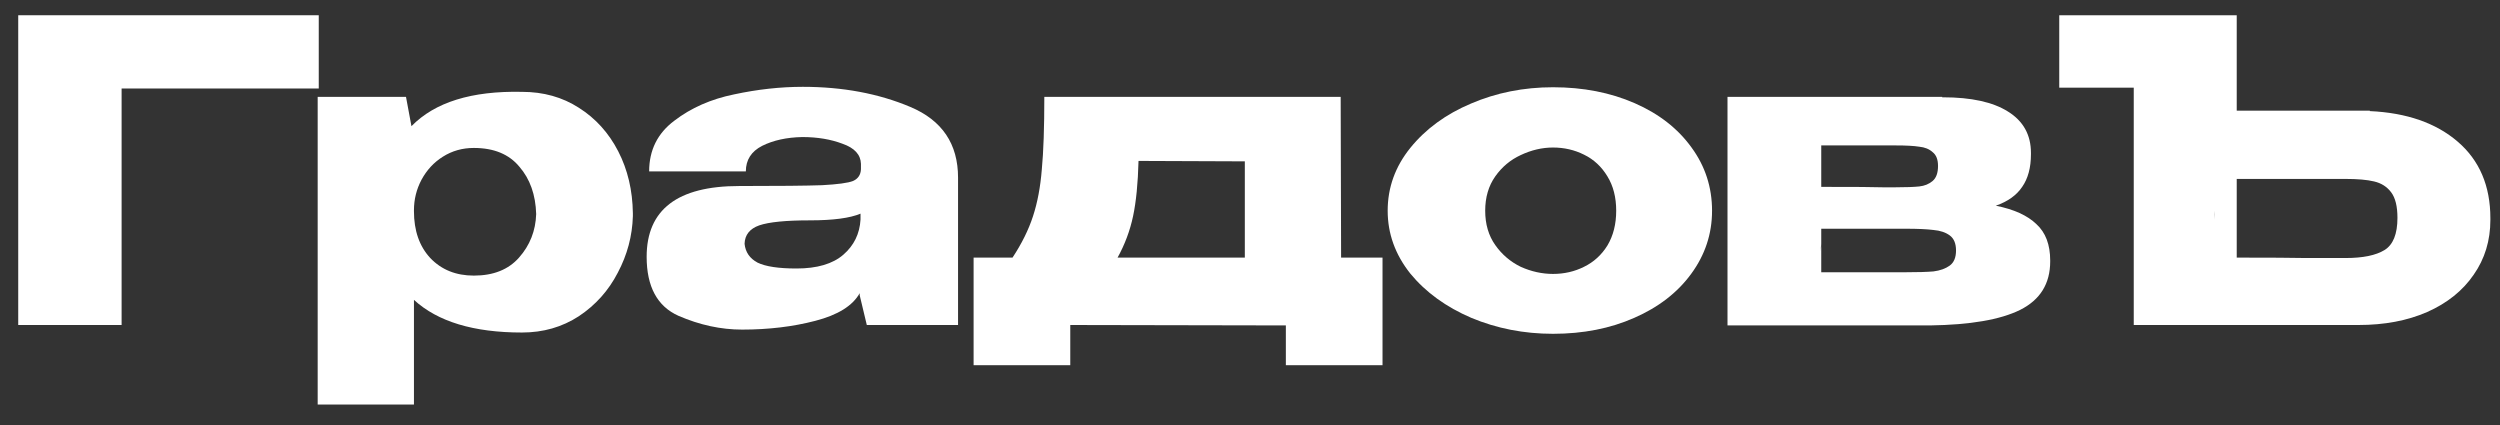
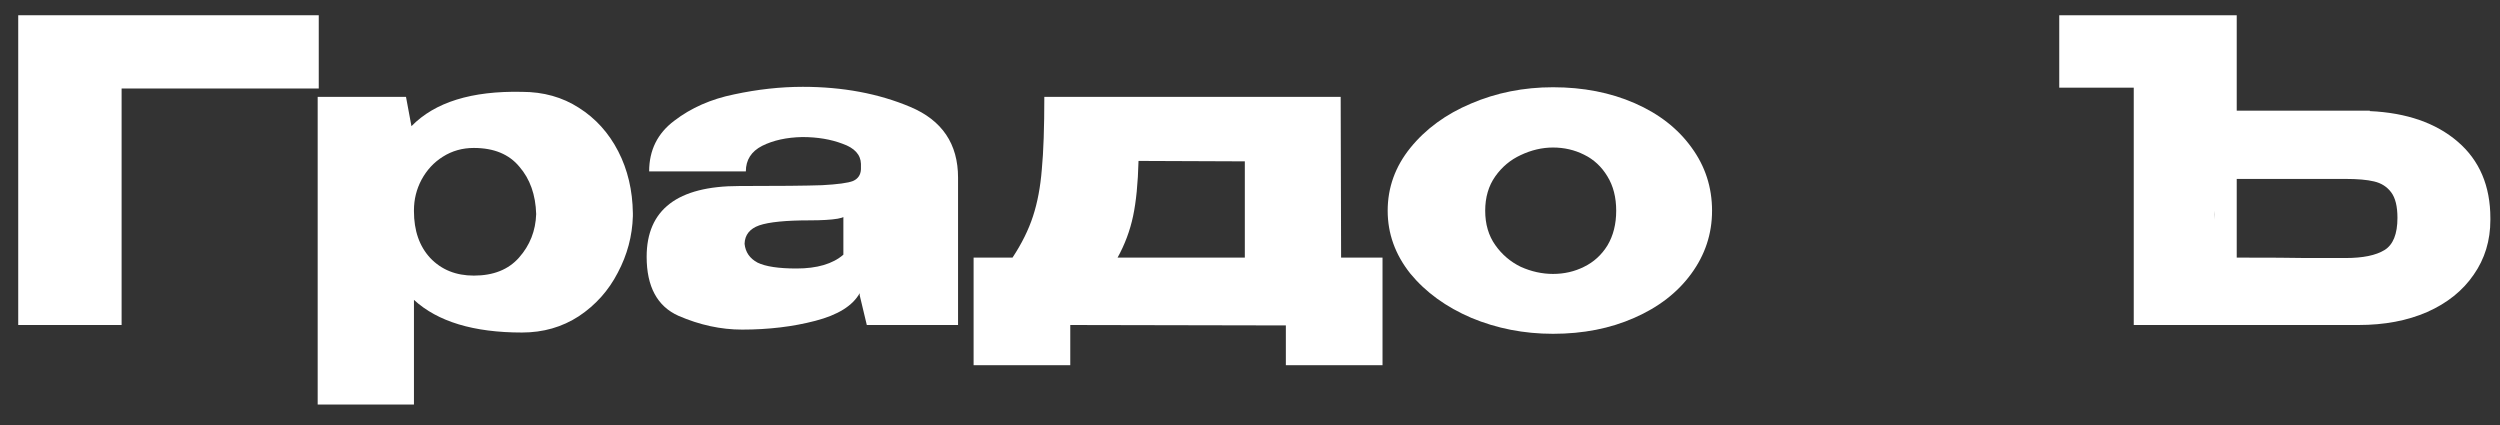
<svg xmlns="http://www.w3.org/2000/svg" width="100" height="17" viewBox="0 0 100 17" fill="none">
  <rect x="0" y="0" width="100" height="17" fill="#333333" stroke="none" />
  <path d="M12.75 0.61V3.54H4.864V13H0.729V0.61H12.75Z" fill="white" />
  <path d="M25.315 8.647C25.292 9.439 25.091 10.193 24.712 10.907C24.344 11.621 23.825 12.202 23.155 12.648C22.485 13.084 21.726 13.301 20.878 13.301C18.947 13.301 17.507 12.866 16.558 11.995V16.181H12.707V3.875H16.24L16.458 5.047C17.395 4.087 18.869 3.63 20.878 3.674C21.737 3.674 22.496 3.886 23.155 4.311C23.825 4.735 24.349 5.315 24.729 6.052C25.108 6.788 25.303 7.614 25.315 8.53V8.647ZM18.953 11.024C19.734 11.024 20.337 10.784 20.761 10.304C21.196 9.813 21.425 9.233 21.447 8.563C21.425 7.793 21.202 7.162 20.777 6.671C20.364 6.169 19.756 5.918 18.953 5.918C18.495 5.918 18.082 6.035 17.713 6.269C17.356 6.493 17.072 6.8 16.86 7.19C16.659 7.57 16.558 7.977 16.558 8.412V8.446C16.558 9.227 16.776 9.852 17.211 10.321C17.658 10.79 18.238 11.024 18.953 11.024Z" fill="white" />
-   <path d="M32.111 3.473C33.707 3.473 35.141 3.741 36.413 4.277C37.686 4.813 38.322 5.756 38.322 7.107V13H34.672L34.388 11.811V11.727C34.108 12.23 33.517 12.598 32.613 12.833C31.72 13.067 30.743 13.184 29.683 13.184C28.835 13.184 27.986 13 27.138 12.632C26.29 12.252 25.866 11.465 25.866 10.271C25.866 8.385 27.099 7.441 29.566 7.441C31.151 7.441 32.256 7.43 32.881 7.408C33.506 7.374 33.919 7.319 34.12 7.24C34.321 7.151 34.427 6.995 34.438 6.772V6.554C34.427 6.186 34.181 5.918 33.701 5.75C33.232 5.572 32.697 5.482 32.094 5.482C31.469 5.494 30.933 5.611 30.486 5.834C30.051 6.057 29.834 6.398 29.834 6.855H25.966C25.966 6.007 26.301 5.332 26.971 4.83C27.64 4.316 28.438 3.964 29.365 3.775C30.302 3.574 31.218 3.473 32.111 3.473ZM31.859 10.74C32.685 10.74 33.31 10.556 33.735 10.187C34.159 9.819 34.388 9.35 34.421 8.781V8.546C33.997 8.725 33.322 8.814 32.395 8.814C31.435 8.814 30.76 8.881 30.369 9.015C29.99 9.149 29.794 9.395 29.783 9.752C29.817 10.087 29.99 10.338 30.302 10.505C30.626 10.662 31.145 10.74 31.859 10.74Z" fill="white" />
+   <path d="M32.111 3.473C33.707 3.473 35.141 3.741 36.413 4.277C37.686 4.813 38.322 5.756 38.322 7.107V13H34.672L34.388 11.811V11.727C34.108 12.23 33.517 12.598 32.613 12.833C31.72 13.067 30.743 13.184 29.683 13.184C28.835 13.184 27.986 13 27.138 12.632C26.29 12.252 25.866 11.465 25.866 10.271C25.866 8.385 27.099 7.441 29.566 7.441C31.151 7.441 32.256 7.43 32.881 7.408C33.506 7.374 33.919 7.319 34.12 7.24C34.321 7.151 34.427 6.995 34.438 6.772V6.554C34.427 6.186 34.181 5.918 33.701 5.75C33.232 5.572 32.697 5.482 32.094 5.482C31.469 5.494 30.933 5.611 30.486 5.834C30.051 6.057 29.834 6.398 29.834 6.855H25.966C25.966 6.007 26.301 5.332 26.971 4.83C27.64 4.316 28.438 3.964 29.365 3.775C30.302 3.574 31.218 3.473 32.111 3.473ZM31.859 10.74C32.685 10.74 33.31 10.556 33.735 10.187V8.546C33.997 8.725 33.322 8.814 32.395 8.814C31.435 8.814 30.76 8.881 30.369 9.015C29.99 9.149 29.794 9.395 29.783 9.752C29.817 10.087 29.99 10.338 30.302 10.505C30.626 10.662 31.145 10.74 31.859 10.74Z" fill="white" />
  <path d="M53.644 10.304H55.301V14.607H51.434V13.017L42.811 13V14.607H38.944V10.304H40.501C40.869 9.746 41.143 9.194 41.321 8.647C41.5 8.1 41.617 7.475 41.673 6.772C41.74 6.068 41.773 5.103 41.773 3.875H53.627L53.644 10.304ZM45.541 6.437C45.518 7.33 45.446 8.066 45.323 8.647C45.2 9.227 44.993 9.78 44.703 10.304H49.793V6.454L45.541 6.437Z" fill="white" />
  <path d="M62.12 3.49C63.326 3.49 64.414 3.702 65.385 4.126C66.356 4.55 67.115 5.142 67.662 5.901C68.209 6.649 68.482 7.492 68.482 8.429C68.482 9.356 68.203 10.198 67.645 10.957C67.098 11.705 66.339 12.291 65.368 12.715C64.408 13.139 63.326 13.352 62.12 13.352C60.959 13.352 59.871 13.139 58.855 12.715C57.84 12.28 57.025 11.688 56.411 10.941C55.808 10.182 55.507 9.344 55.507 8.429C55.507 7.503 55.808 6.666 56.411 5.918C57.025 5.159 57.834 4.567 58.839 4.143C59.854 3.708 60.948 3.49 62.12 3.49ZM62.12 10.957C62.567 10.957 62.98 10.863 63.359 10.673C63.75 10.483 64.062 10.198 64.297 9.819C64.531 9.428 64.648 8.965 64.648 8.429C64.648 7.893 64.531 7.436 64.297 7.056C64.062 6.666 63.75 6.375 63.359 6.186C62.98 5.996 62.567 5.901 62.12 5.901C61.685 5.901 61.255 6.002 60.831 6.202C60.418 6.392 60.078 6.677 59.81 7.056C59.542 7.436 59.408 7.893 59.408 8.429C59.408 8.965 59.542 9.423 59.81 9.802C60.078 10.182 60.418 10.472 60.831 10.673C61.255 10.863 61.685 10.957 62.12 10.957Z" fill="white" />
-   <path d="M72.85 9.752C72.839 9.819 72.833 9.919 72.833 10.053L72.85 9.752ZM79.832 8.228C80.557 8.373 81.099 8.619 81.456 8.965C81.824 9.3 82.008 9.785 82.008 10.422V10.455C82.008 11.348 81.607 11.995 80.803 12.397C80.01 12.788 78.811 12.994 77.203 13.017H69.1V3.875H77.689V3.892H77.722C78.85 3.892 79.715 4.082 80.317 4.461C80.931 4.841 81.238 5.393 81.238 6.119V6.169C81.238 6.705 81.121 7.14 80.887 7.475C80.663 7.81 80.312 8.061 79.832 8.228ZM75.83 7.492C76.243 7.492 76.556 7.48 76.768 7.458C76.98 7.436 77.159 7.363 77.304 7.24C77.449 7.118 77.521 6.917 77.521 6.638C77.521 6.381 77.449 6.197 77.304 6.085C77.17 5.962 76.991 5.89 76.768 5.868C76.556 5.834 76.243 5.817 75.83 5.817H72.85V7.475C74.189 7.475 75.004 7.48 75.294 7.492C75.596 7.492 75.758 7.492 75.78 7.492H75.83ZM76.215 10.89C76.707 10.89 77.08 10.879 77.337 10.857C77.605 10.823 77.823 10.745 77.99 10.623C78.158 10.5 78.241 10.299 78.241 10.02C78.241 9.741 78.158 9.54 77.99 9.417C77.823 9.294 77.605 9.222 77.337 9.199C77.08 9.166 76.707 9.149 76.215 9.149H72.85V10.89H76.215Z" fill="white" />
  <path d="M88.599 8.429C88.588 8.507 88.582 8.625 88.582 8.781L88.599 8.429ZM94.793 4.444C96.267 4.511 97.439 4.919 98.309 5.667C99.18 6.415 99.615 7.436 99.615 8.731V8.798C99.615 9.624 99.392 10.355 98.946 10.991C98.51 11.627 97.891 12.124 97.087 12.481C96.295 12.827 95.379 13 94.341 13H85.35V3.507H82.37V0.61H89.469V4.428H94.793V4.444ZM93.822 10.321C94.514 10.321 95.033 10.215 95.379 10.003C95.725 9.791 95.898 9.361 95.898 8.714C95.898 8.256 95.815 7.916 95.647 7.693C95.48 7.469 95.251 7.324 94.961 7.257C94.682 7.19 94.302 7.157 93.822 7.157H89.469V10.304C90.786 10.304 91.707 10.31 92.232 10.321C92.768 10.321 93.13 10.321 93.32 10.321H93.822Z" fill="white" />
</svg>